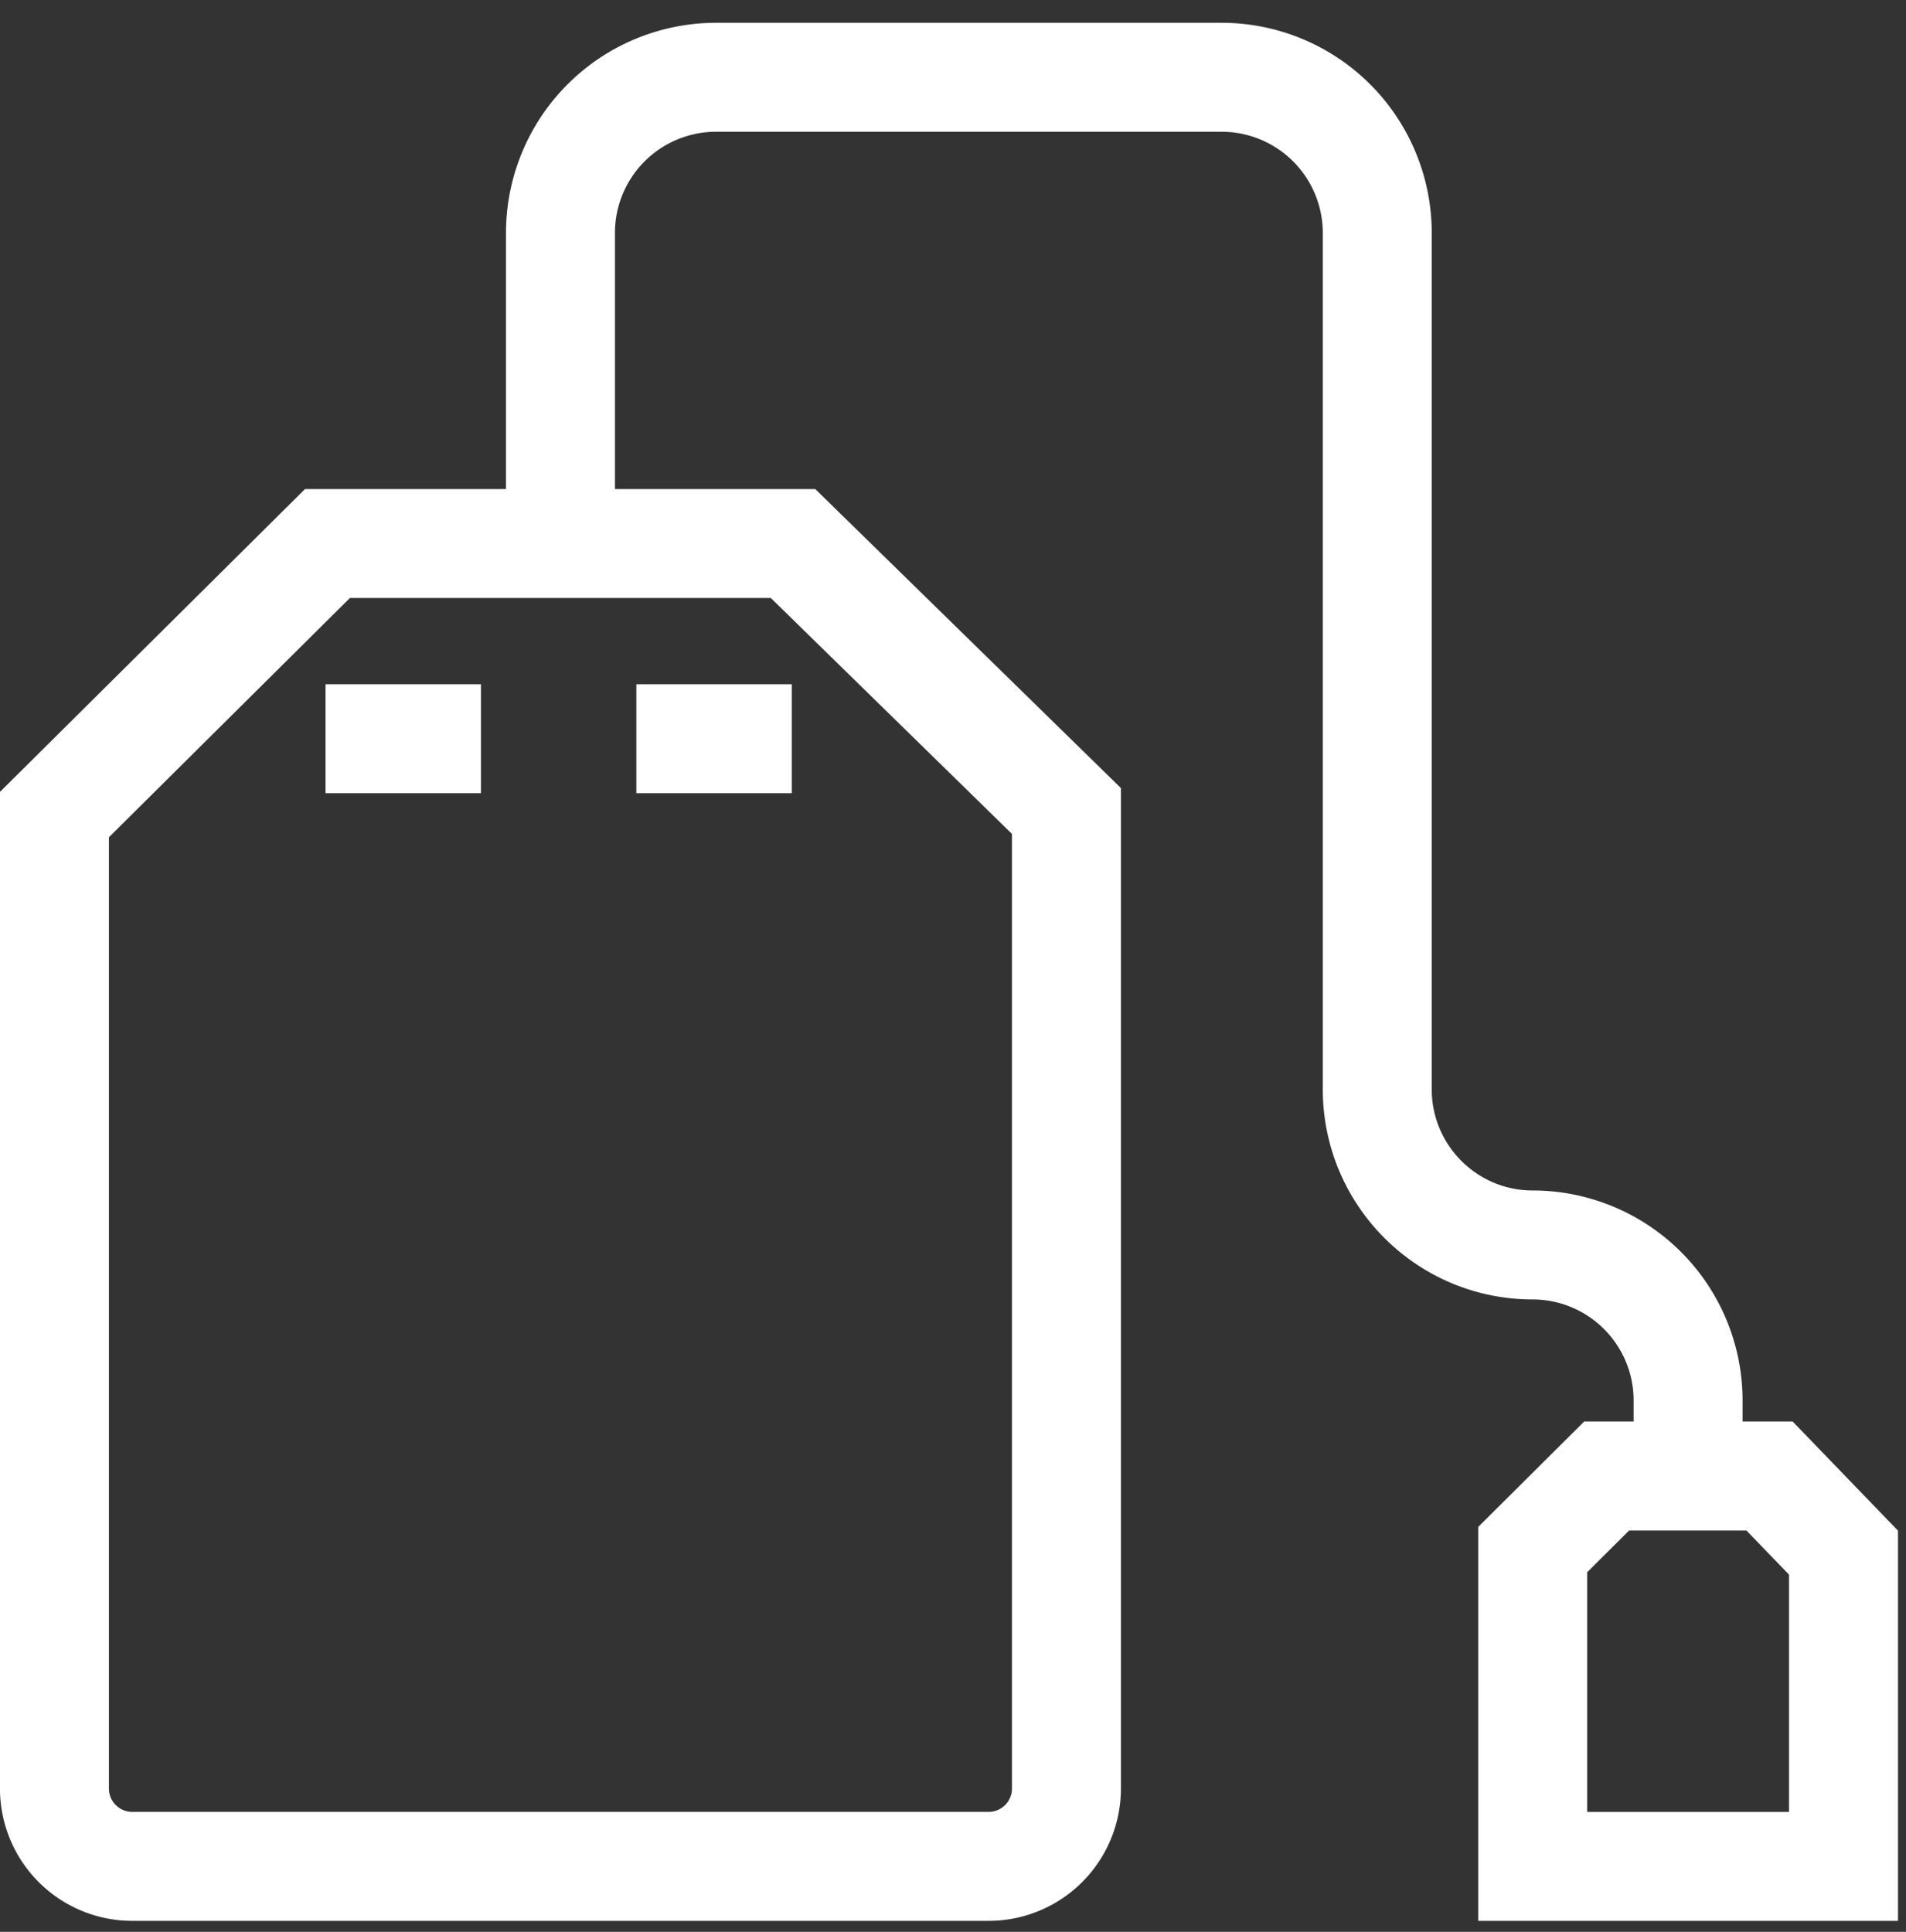
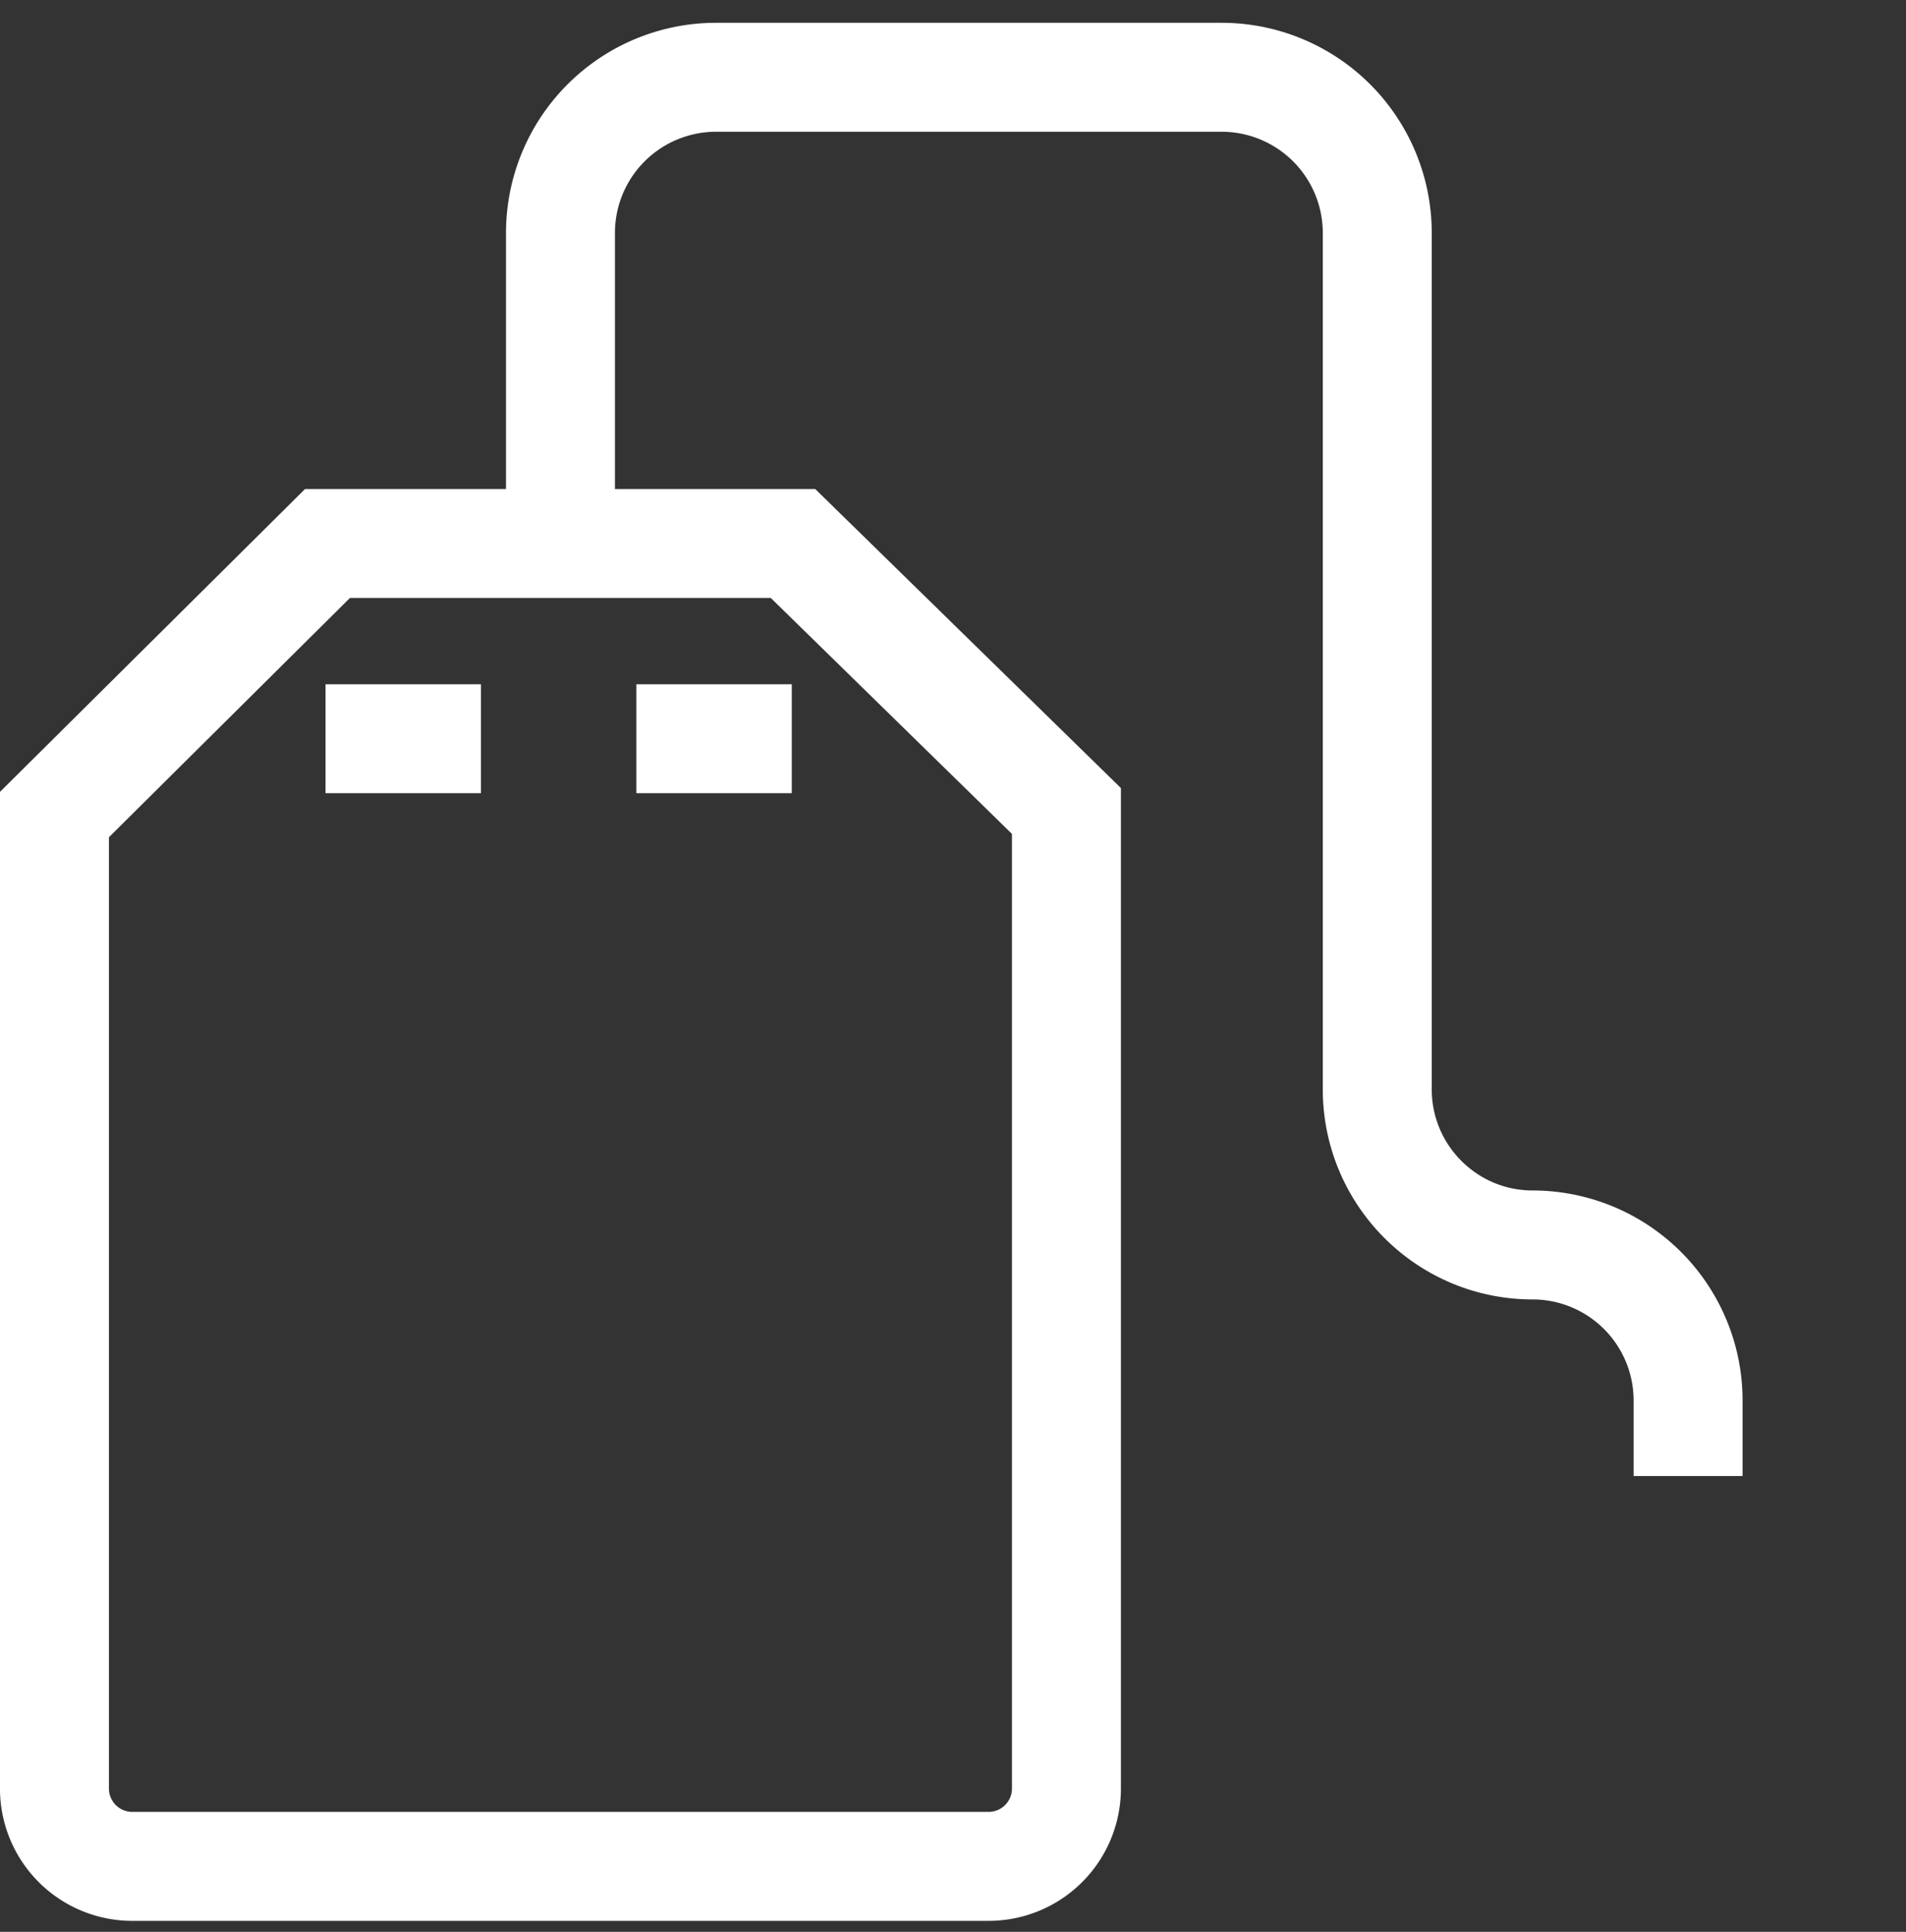
<svg xmlns="http://www.w3.org/2000/svg" width="74" height="75" viewBox="0 0 74 75">
  <rect x="0" y="0" width="74" height="75" fill="#333333" stroke="none" />
  <g fill-rule="nonzero" stroke="#FFF" stroke-width="4.23" fill="none">
    <path d="M30.79 21.102H12.713L2.114 31.624v37.813a3.022 3.022 0 0 0 3.022 3.022h33.246a3.022 3.022 0 0 0 3.022-3.022V31.485L30.79 21.102zM12.638 28.679h6.034M24.706 28.679h6.034" />
    <path d="M21.76 21.102V9.044A6.044 6.044 0 0 1 27.803 3h19.624a6.045 6.045 0 0 1 6.045 6.045v33.244c0 3.334 2.7 6.044 6.033 6.044a6.04 6.04 0 0 1 6.035 6.045v2.926" />
-     <path d="M71.574 72.46H59.506v-12.3l2.871-2.856h6.325l2.872 2.975v12.18z" />
  </g>
</svg>